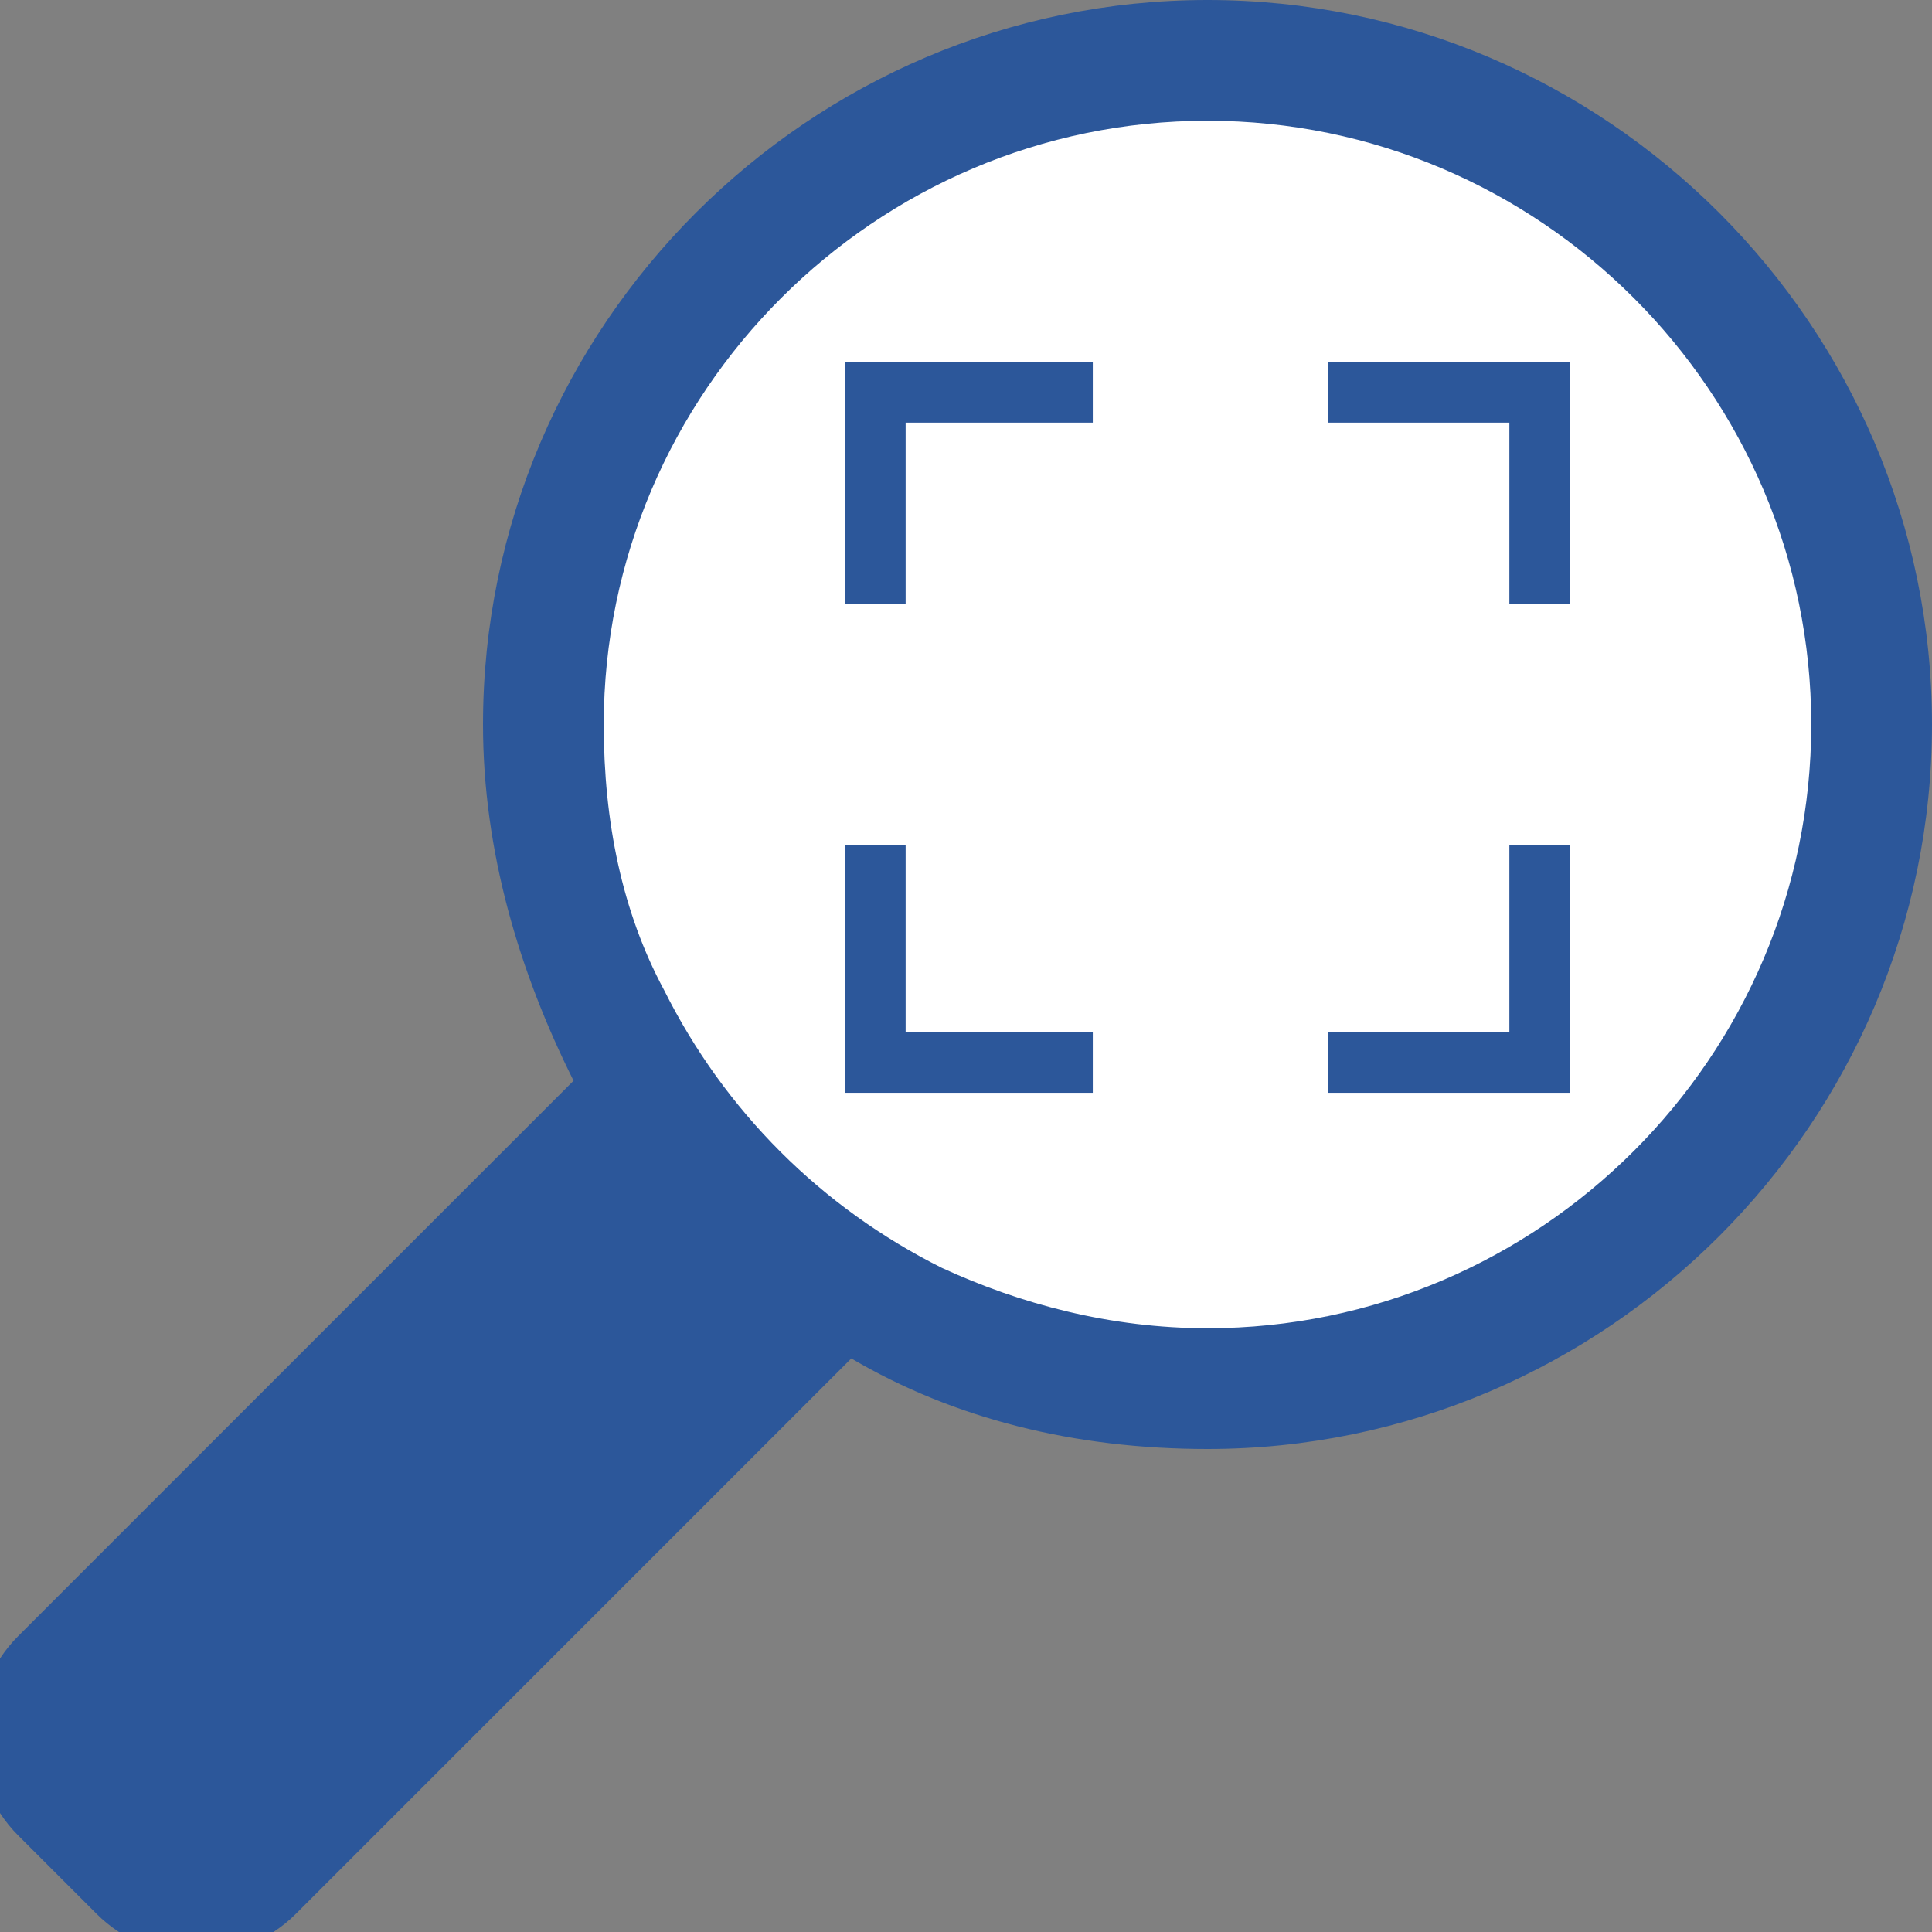
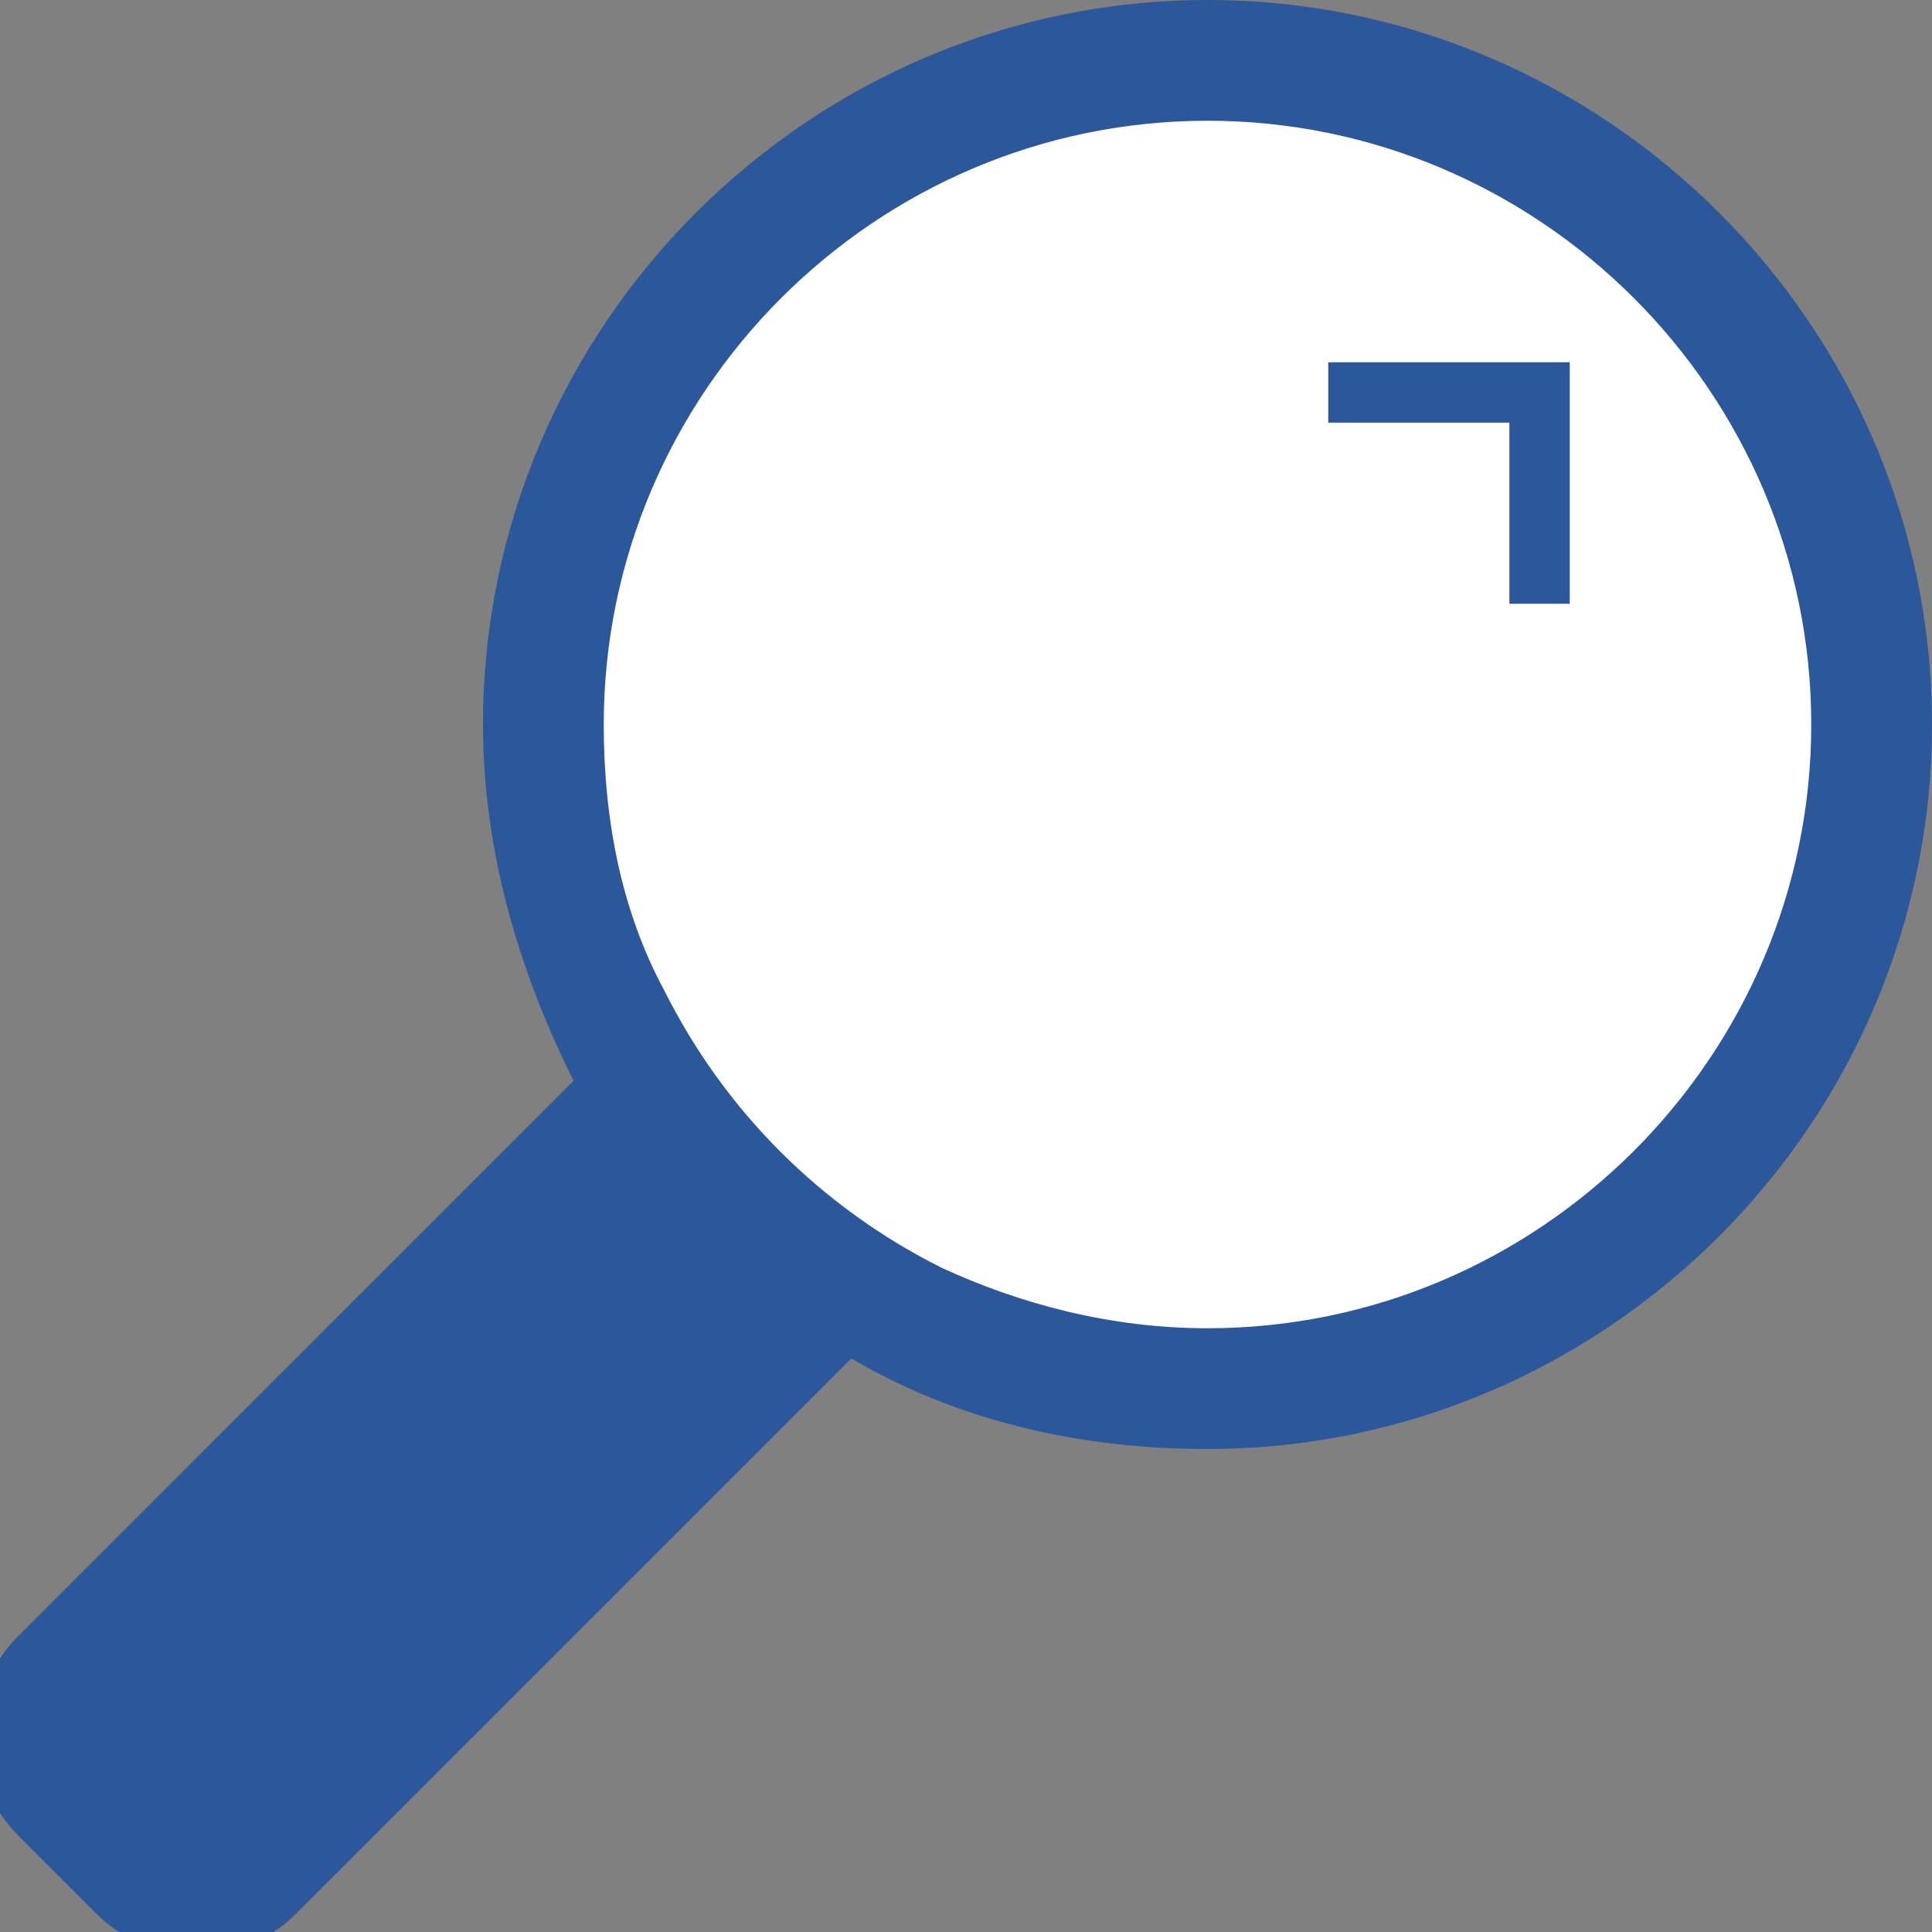
<svg xmlns="http://www.w3.org/2000/svg" version="1.1" id="Layer_1" x="0px" y="0px" viewBox="0 0 32 32" style="enable-background:new 0 0 32 32;" xml:space="preserve">
  <rect x="0" y="0" width="32" height="32" fill="#808080" stroke="none" />
  <style type="text/css">
	.st0{fill:#FFFFFF;}
	.st1{fill:#2C579A;}
	.st2{fill:none;stroke:#2C579A;stroke-miterlimit:10;}
</style>
  <g>
    <path class="st0" d="M20,23c-6.1,0-11-4.9-11-11C9,5.9,13.9,1,20,1c6.1,0,11,4.9,11,11C31,18.1,26.1,23,20,23z" />
    <g>
      <path class="st1" d="M20,0C13.4,0,8,5.4,8,12c0,2.1,0.6,4.1,1.5,5.9l-9.2,9.2c-0.9,0.9-0.9,2.4,0,3.3l1.3,1.3    c0.9,0.9,2.4,0.9,3.3,0l9.2-9.2c1.7,1,3.7,1.5,5.9,1.5c6.6,0,12-5.4,12-12C32,5.4,26.6,0,20,0z M20,22c-1.6,0-3.1-0.4-4.4-1    c-2-1-3.6-2.6-4.6-4.6c-0.7-1.3-1-2.8-1-4.4c0-5.5,4.5-10,10-10c5.5,0,10,4.5,10,10S25.5,22,20,22z" />
    </g>
-     <polyline class="st2" points="18.1,17.6 14.5,17.6 14.5,14  " />
-     <polyline class="st2" points="25.5,14 25.5,17.6 22,17.6  " />
    <polyline class="st2" points="22,6.5 25.5,6.5 25.5,10  " />
-     <polyline class="st2" points="14.5,10 14.5,6.5 18.1,6.5  " />
  </g>
</svg>